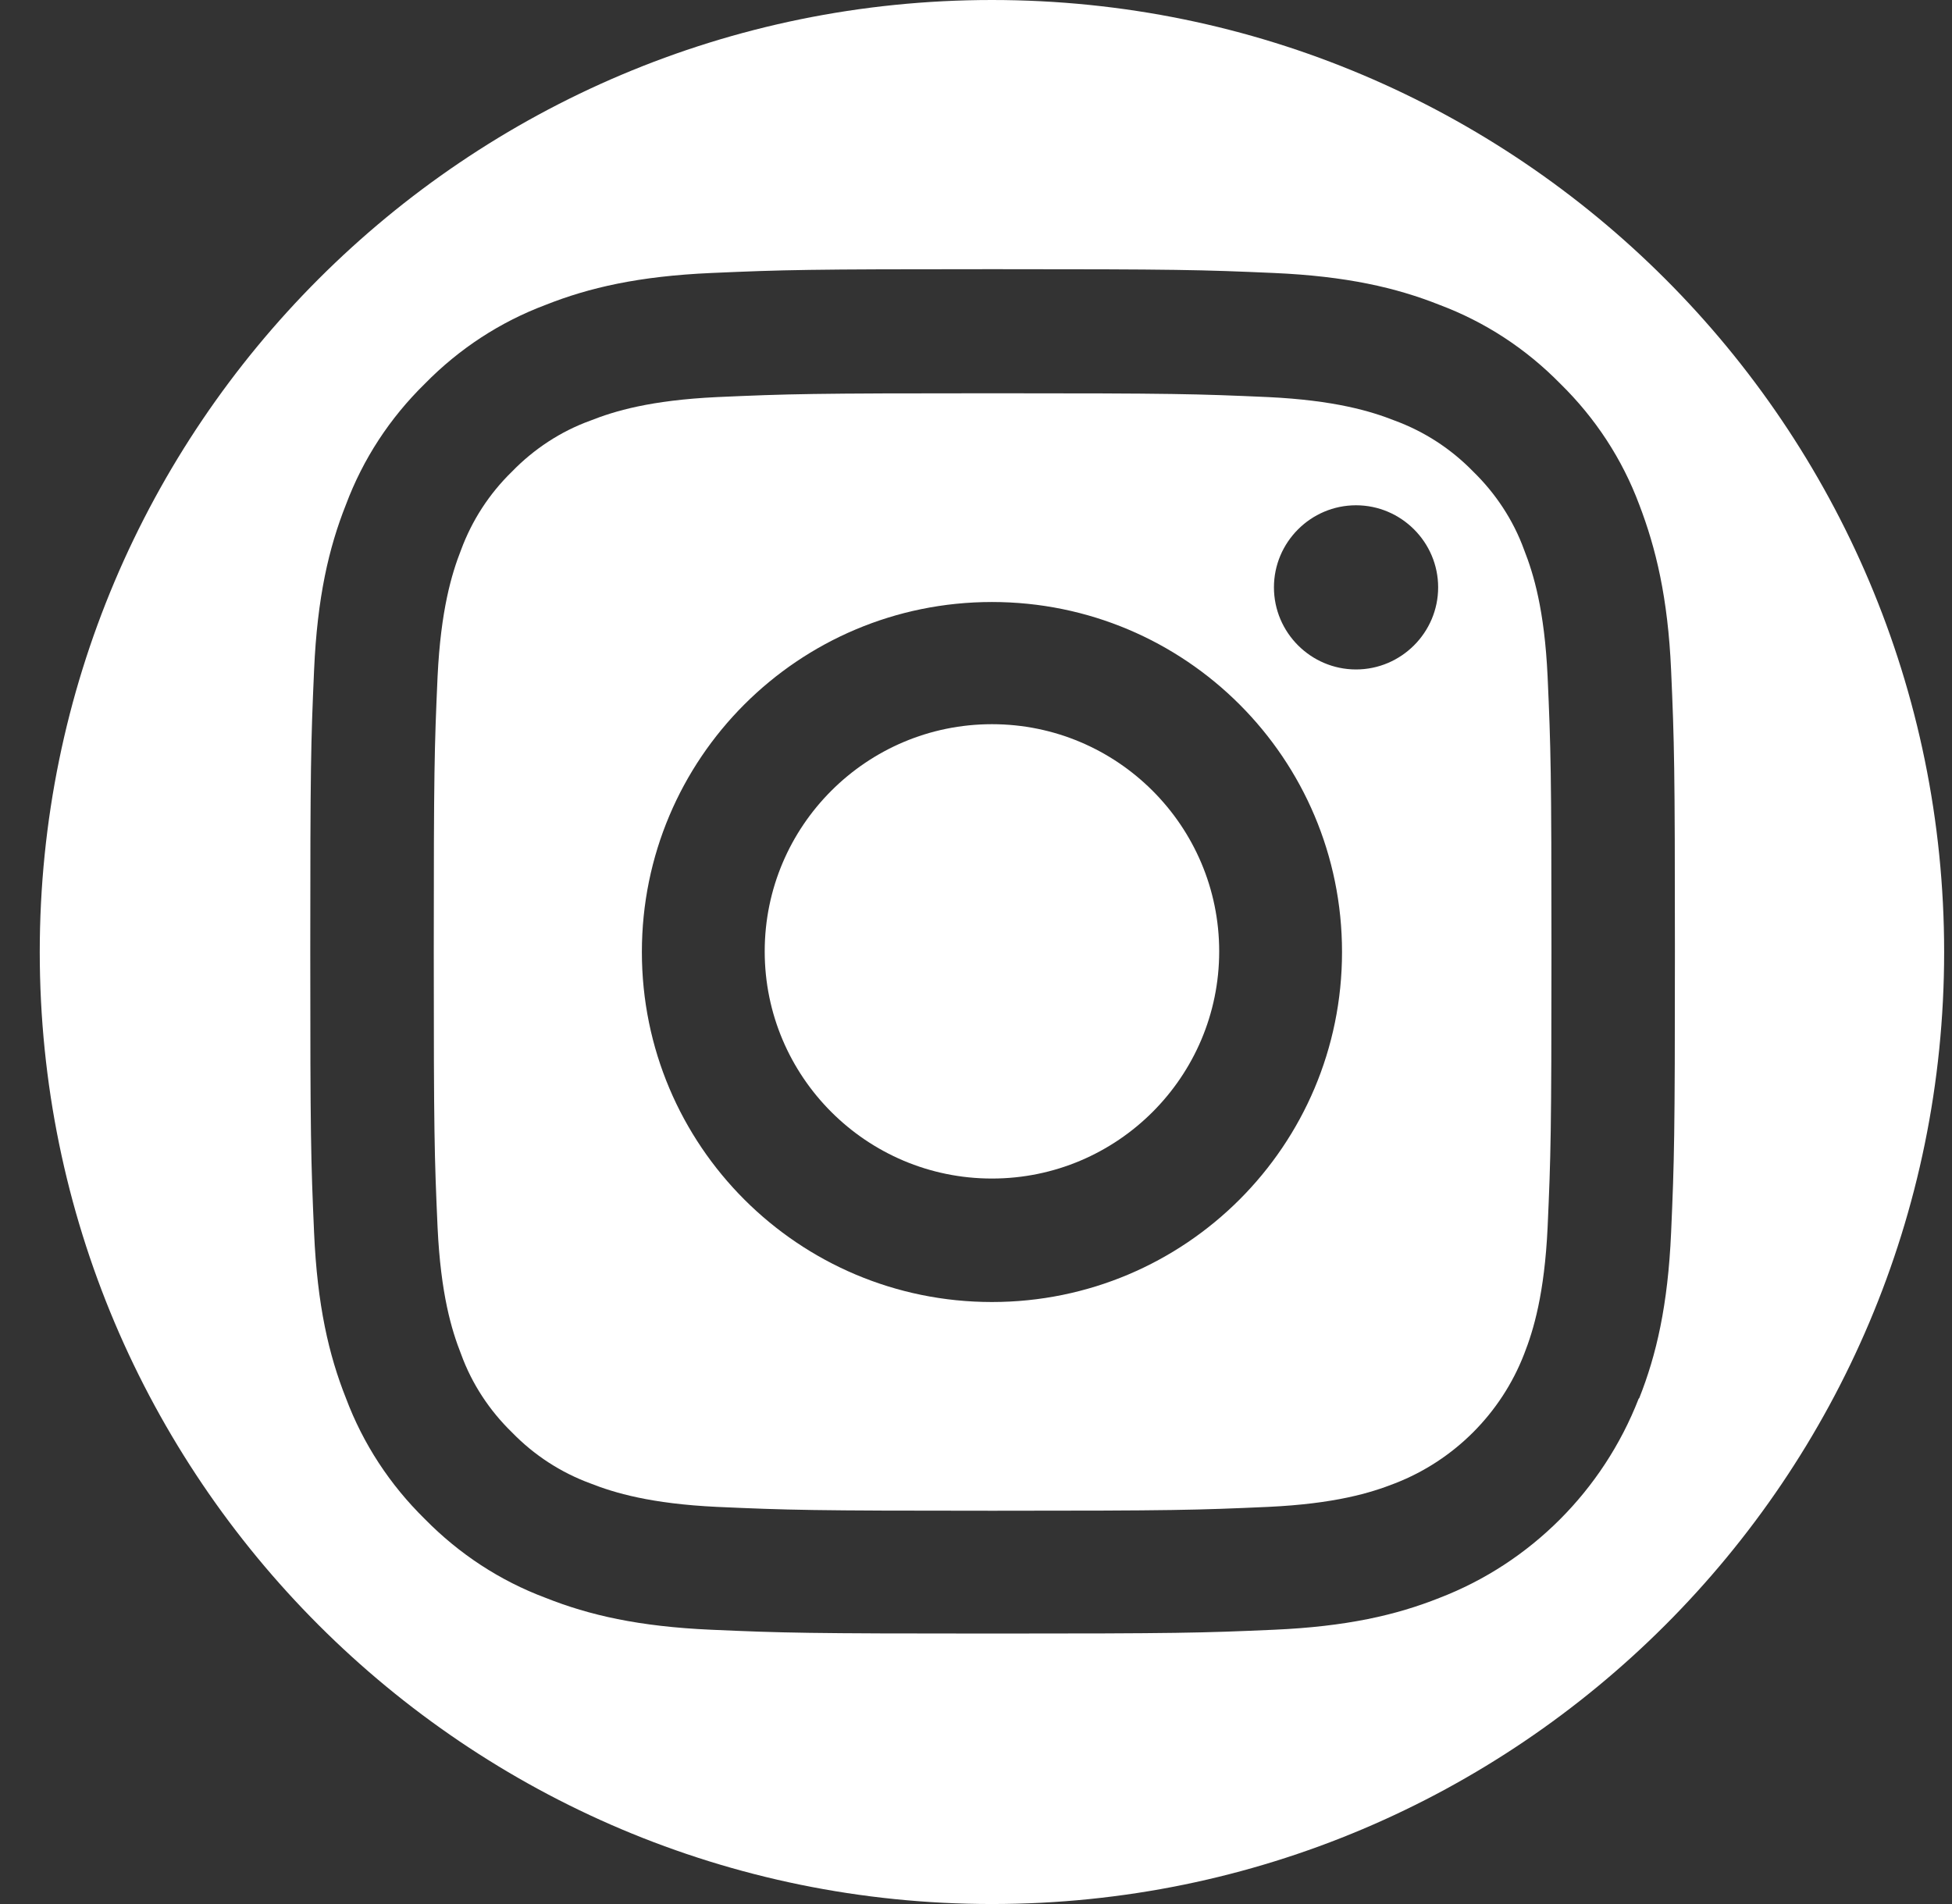
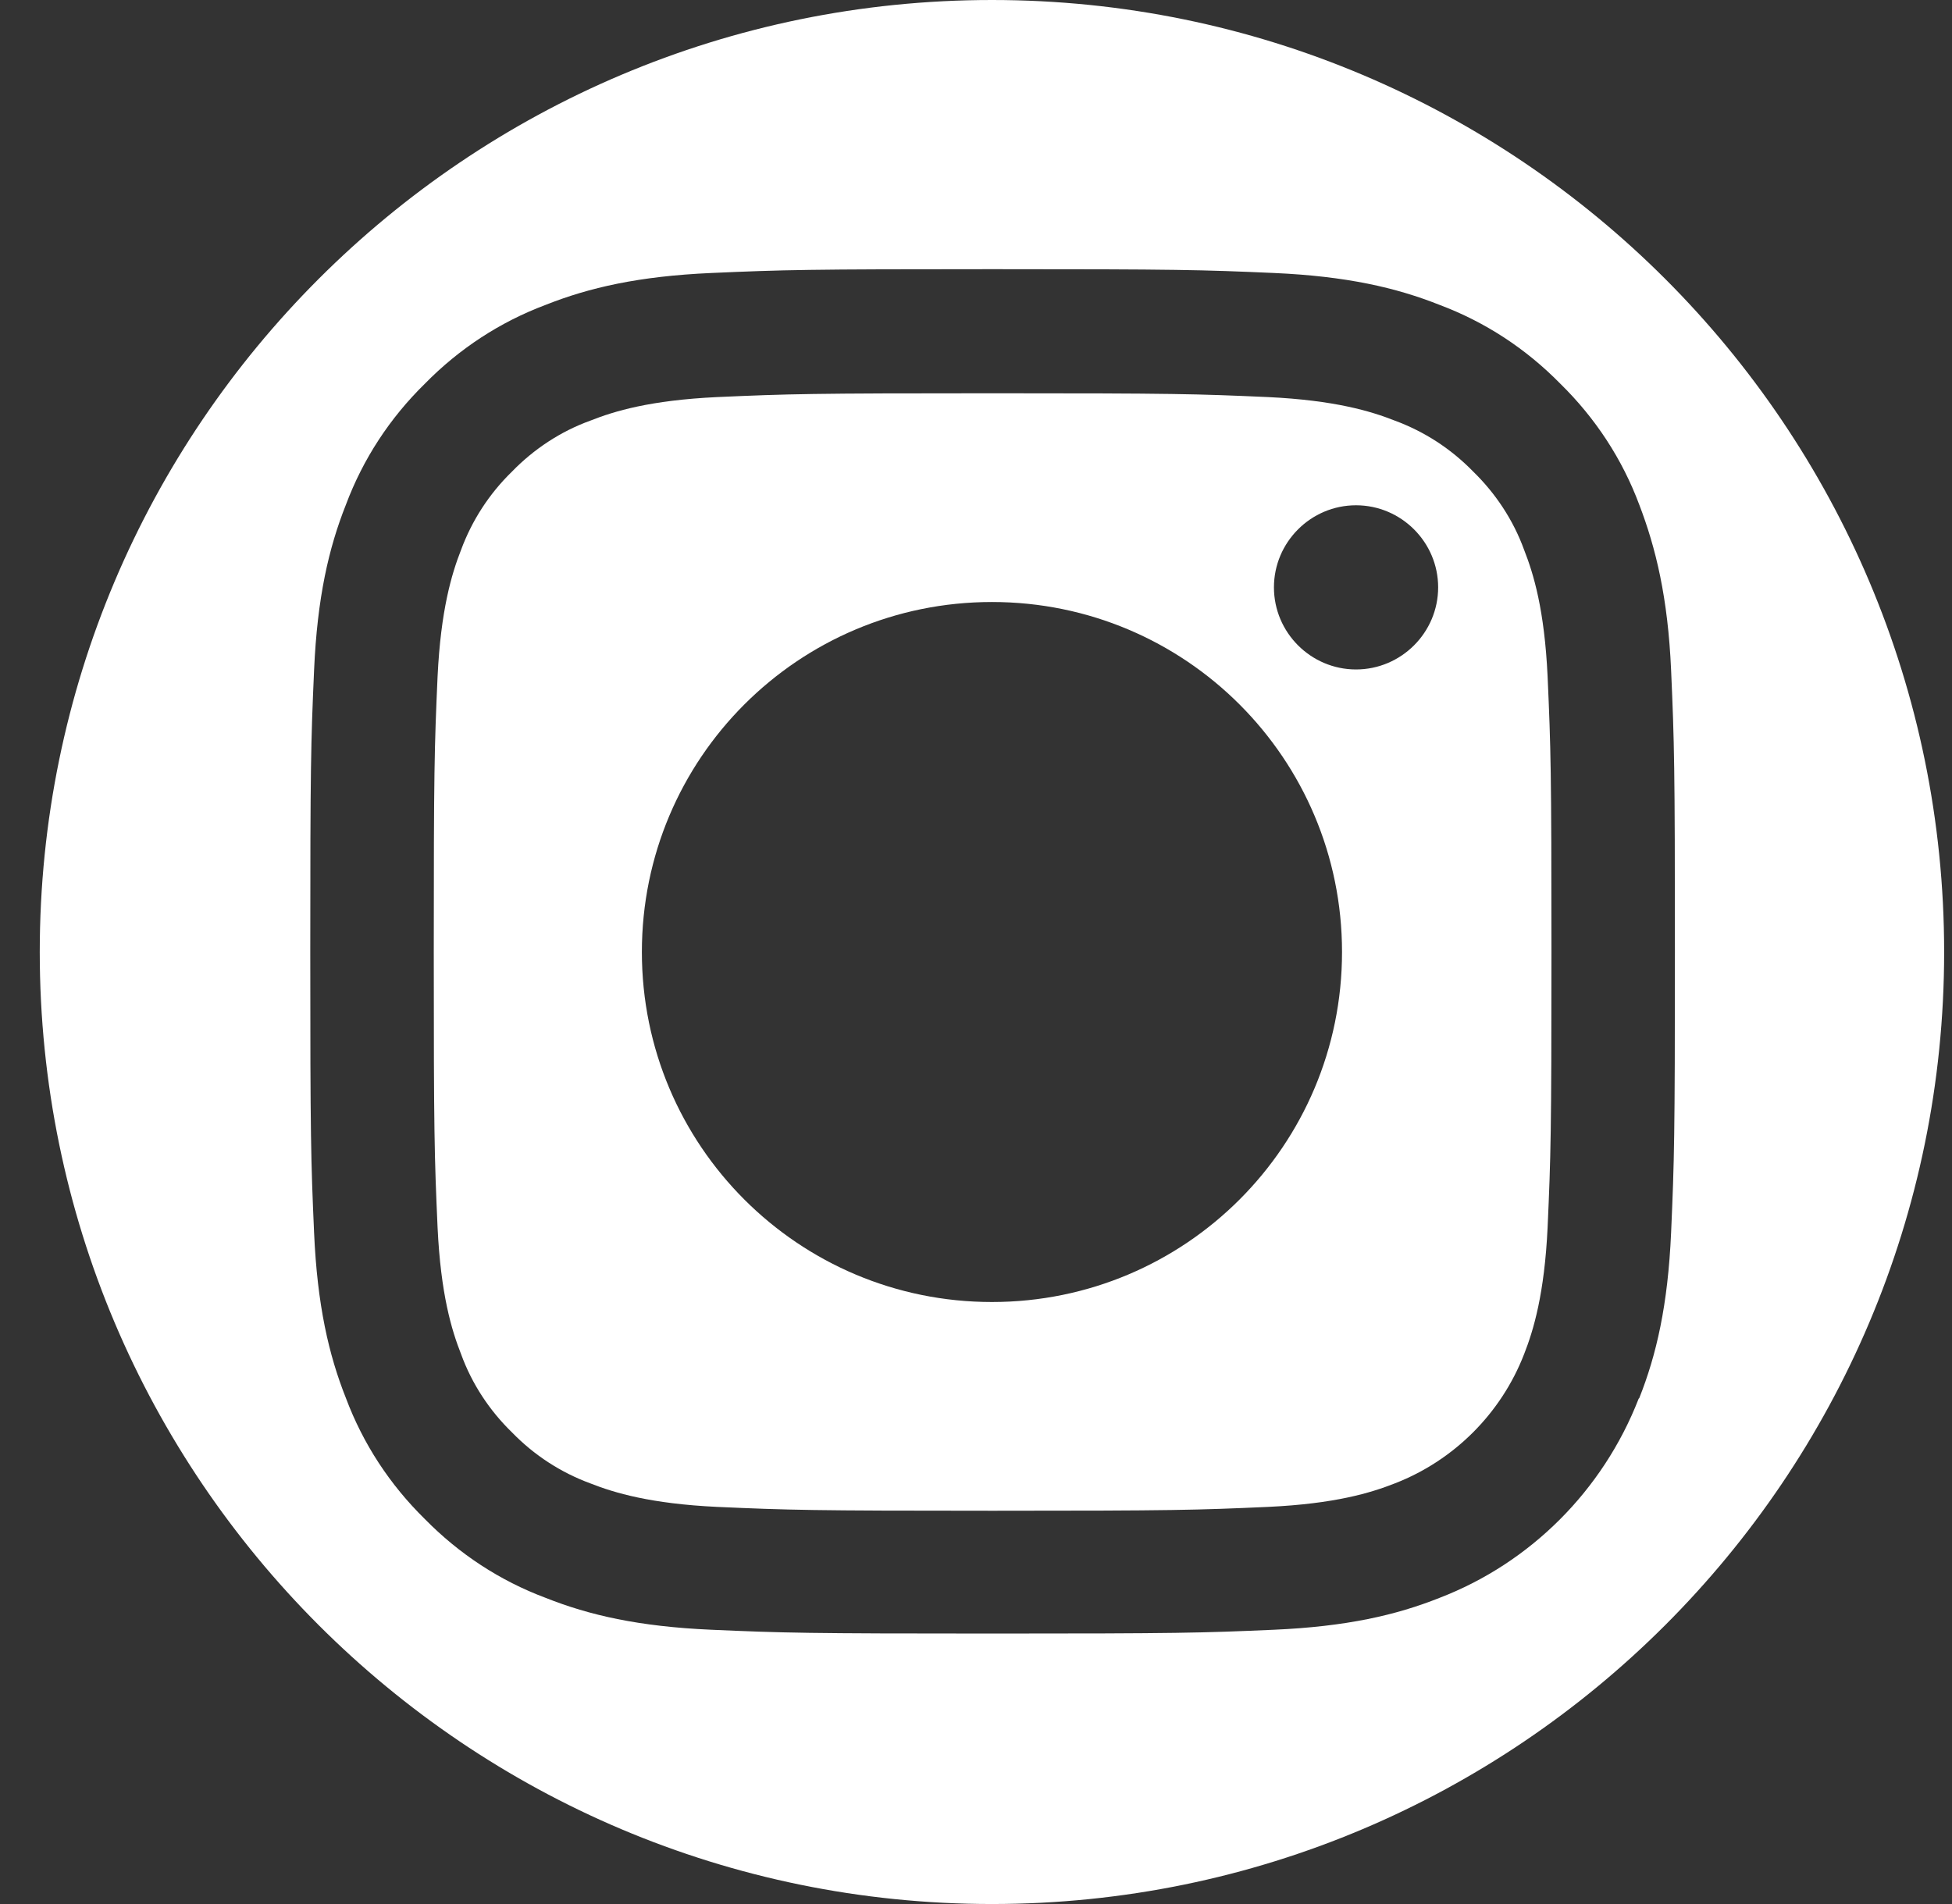
<svg xmlns="http://www.w3.org/2000/svg" width="41" height="40" viewBox="0 0 41 40" fill="none">
  <rect x="0" y="0" width="41" height="40" fill="#333333" stroke="none" />
  <path d="M32.012 11.55C31.784 10.922 31.41 10.361 30.942 9.906C30.474 9.425 29.913 9.064 29.298 8.837C28.79 8.636 28.028 8.409 26.637 8.342C25.127 8.275 24.672 8.262 20.849 8.262C17.025 8.262 16.57 8.275 15.06 8.342C13.656 8.409 12.907 8.636 12.399 8.837C11.771 9.064 11.21 9.438 10.755 9.906C10.274 10.374 9.913 10.935 9.685 11.55C9.485 12.059 9.258 12.82 9.191 14.211C9.124 15.722 9.111 16.176 9.111 20C9.111 23.823 9.124 24.278 9.191 25.788C9.258 27.192 9.485 27.941 9.685 28.449C9.913 29.077 10.287 29.639 10.755 30.093C11.223 30.575 11.784 30.936 12.399 31.163C12.907 31.363 13.669 31.591 15.06 31.657C16.57 31.724 17.025 31.738 20.849 31.738C24.672 31.738 25.127 31.724 26.637 31.657C28.041 31.591 28.79 31.363 29.298 31.163C30.541 30.681 31.53 29.692 32.012 28.449C32.212 27.941 32.44 27.179 32.506 25.788C32.573 24.278 32.587 23.823 32.587 20C32.587 16.176 32.573 15.722 32.506 14.211C32.44 12.807 32.212 12.059 32.012 11.55ZM20.835 27.353C16.771 27.353 13.482 24.064 13.482 20C13.482 15.935 16.771 12.647 20.835 12.647C24.899 12.647 28.188 15.935 28.188 20C28.188 24.064 24.899 27.353 20.835 27.353ZM28.482 14.064C27.533 14.064 26.758 13.289 26.758 12.339C26.758 11.39 27.533 10.615 28.482 10.615C29.431 10.615 30.207 11.39 30.207 12.339C30.207 13.289 29.431 14.064 28.482 14.064Z" fill="white" />
  <path d="M20.835 0C9.792 0 0.835 8.957 0.835 20C0.835 31.043 9.792 40 20.835 40C31.878 40 40.835 31.043 40.835 20C40.835 8.957 31.878 0 20.835 0ZM34.418 29.385C33.669 31.31 32.145 32.834 30.234 33.569C29.325 33.931 28.282 34.171 26.758 34.238C25.234 34.305 24.739 34.318 20.849 34.318C16.958 34.318 16.463 34.305 14.94 34.238C13.415 34.171 12.373 33.931 11.463 33.569C10.501 33.209 9.645 32.647 8.923 31.912C8.188 31.19 7.627 30.334 7.266 29.372C6.905 28.463 6.664 27.42 6.597 25.896C6.53 24.372 6.517 23.877 6.517 19.987C6.517 16.096 6.53 15.602 6.597 14.078C6.664 12.553 6.905 11.511 7.266 10.602C7.627 9.639 8.188 8.783 8.923 8.062C9.645 7.326 10.501 6.765 11.463 6.404C12.373 6.043 13.415 5.802 14.94 5.735C16.463 5.668 16.958 5.655 20.849 5.655C24.739 5.655 25.234 5.668 26.758 5.735C28.282 5.802 29.325 6.043 30.234 6.404C31.196 6.765 32.052 7.326 32.774 8.062C33.509 8.783 34.071 9.639 34.431 10.602C34.779 11.511 35.033 12.553 35.1 14.078C35.167 15.602 35.18 16.096 35.18 19.987C35.18 23.877 35.167 24.372 35.1 25.896C35.033 27.42 34.792 28.463 34.431 29.372L34.418 29.385Z" fill="white" />
-   <path d="M20.835 15.214C18.201 15.214 16.062 17.353 16.062 19.987C16.062 22.62 18.201 24.759 20.835 24.759C23.469 24.759 25.608 22.62 25.608 19.987C25.608 17.353 23.469 15.214 20.835 15.214Z" fill="white" />
</svg>